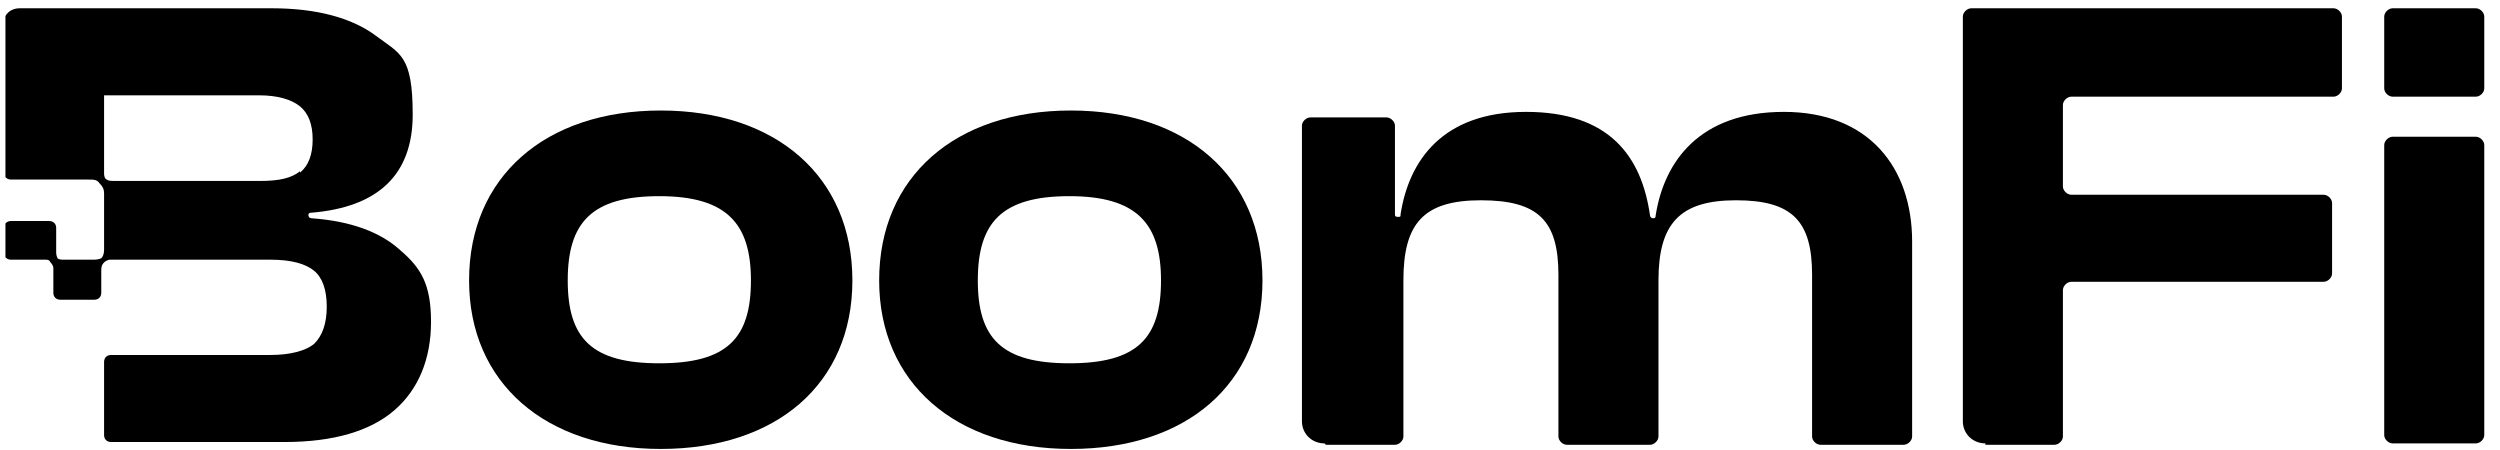
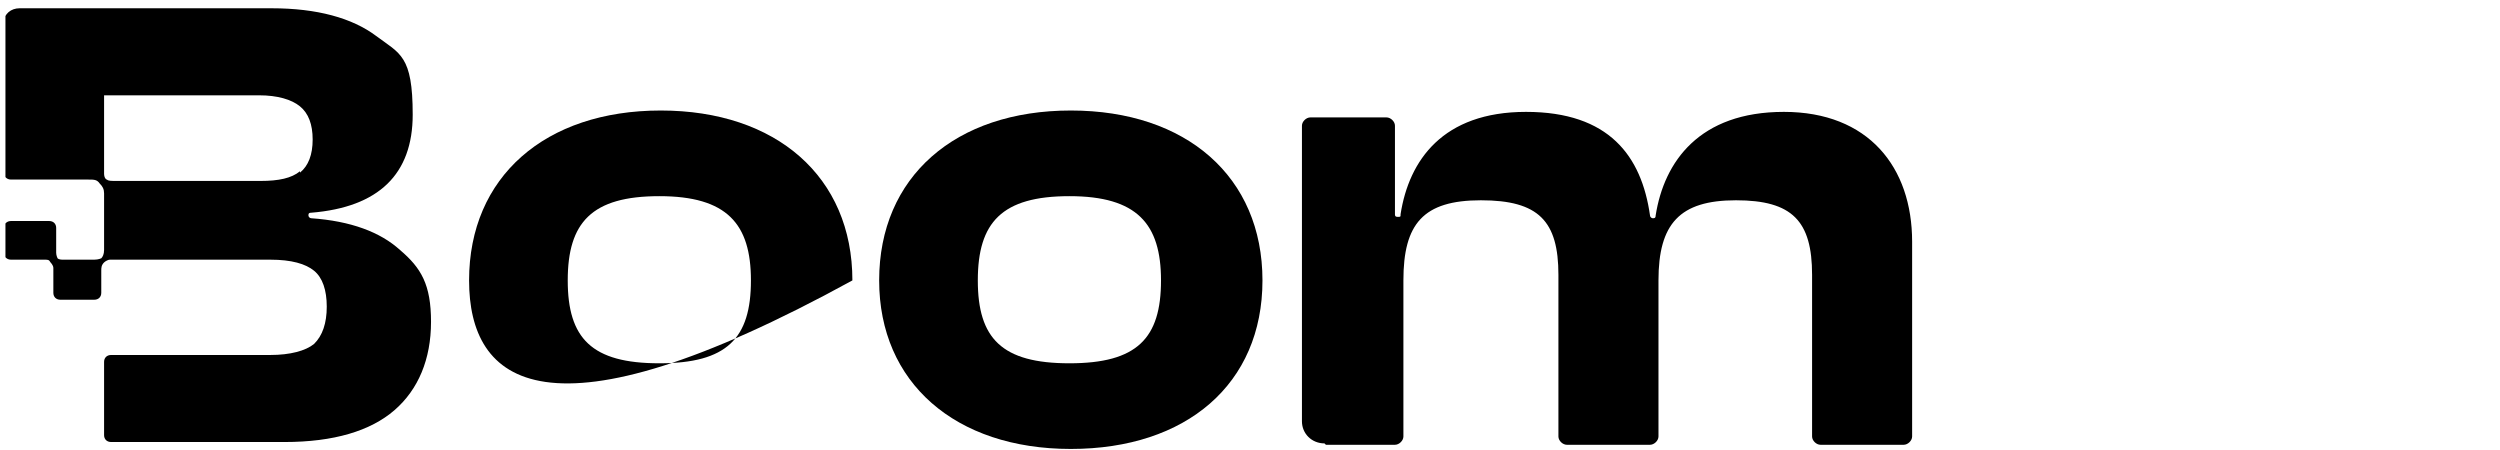
<svg xmlns="http://www.w3.org/2000/svg" width="161" height="29" viewBox="0 0 161 29" fill="none">
  <g clip-path="url(#clip0_4498_95619)">
-     <path d="M30.209 18.059C30.209 11.387 35.11 7.117 42.552 7.117C49.993 7.117 54.894 11.387 54.894 18.059C54.894 24.731 49.993 28.912 42.552 28.912C35.11 28.912 30.209 24.642 30.209 18.059ZM48.36 18.059C48.36 14.412 46.817 12.633 42.461 12.633C38.105 12.633 36.562 14.323 36.562 18.059C36.562 21.795 38.105 23.396 42.461 23.396C46.817 23.396 48.36 21.795 48.36 18.059Z" fill="black" />
+     <path d="M30.209 18.059C30.209 11.387 35.11 7.117 42.552 7.117C49.993 7.117 54.894 11.387 54.894 18.059C35.11 28.912 30.209 24.642 30.209 18.059ZM48.36 18.059C48.36 14.412 46.817 12.633 42.461 12.633C38.105 12.633 36.562 14.323 36.562 18.059C36.562 21.795 38.105 23.396 42.461 23.396C46.817 23.396 48.36 21.795 48.36 18.059Z" fill="black" />
    <path d="M56.618 18.059C56.618 11.387 61.519 7.117 68.961 7.117C76.403 7.117 81.303 11.387 81.303 18.059C81.303 24.731 76.403 28.912 68.961 28.912C61.519 28.912 56.618 24.642 56.618 18.059ZM74.769 18.059C74.769 14.412 73.226 12.633 68.87 12.633C64.514 12.633 62.971 14.323 62.971 18.059C62.971 21.795 64.514 23.396 68.87 23.396C73.226 23.396 74.769 21.795 74.769 18.059Z" fill="black" />
    <path d="M85.297 28.555C84.48 28.555 83.845 27.932 83.845 27.131V8.095C83.845 7.828 84.117 7.561 84.389 7.561H89.29C89.562 7.561 89.835 7.828 89.835 8.095V13.788C89.835 13.877 89.835 13.966 90.016 13.966C90.198 13.966 90.198 13.966 90.198 13.788C90.742 10.319 92.92 7.205 98.275 7.205C103.629 7.205 105.717 10.052 106.261 13.877C106.261 13.966 106.352 14.055 106.443 14.055C106.533 14.055 106.624 14.055 106.624 13.877C107.169 10.408 109.437 7.205 114.883 7.205C120.328 7.205 123.141 10.763 123.141 15.567V28.11C123.141 28.377 122.869 28.644 122.597 28.644H117.242C116.97 28.644 116.698 28.377 116.698 28.11V17.702C116.698 14.233 115.427 12.898 111.797 12.898C108.167 12.898 106.806 14.411 106.806 18.058V28.11C106.806 28.377 106.533 28.644 106.261 28.644H100.907C100.634 28.644 100.362 28.377 100.362 28.11V17.702C100.362 14.233 99.091 12.898 95.371 12.898C91.65 12.898 90.379 14.411 90.379 18.058V28.11C90.379 28.377 90.107 28.644 89.835 28.644C89.562 28.644 87.021 28.644 85.388 28.644L85.297 28.555Z" fill="black" />
-     <path d="M127.86 28.555C127.043 28.555 126.408 27.932 126.408 27.131V1.067C126.408 0.8 126.68 0.533 126.953 0.533H150.277C150.549 0.533 150.821 0.8 150.821 1.067V5.693C150.821 5.96 150.549 6.226 150.277 6.226H133.396C133.124 6.226 132.852 6.493 132.852 6.76V12.009C132.852 12.275 133.124 12.542 133.396 12.542H149.641C149.914 12.542 150.186 12.809 150.186 13.076V17.613C150.186 17.88 149.914 18.147 149.641 18.147H133.396C133.124 18.147 132.852 18.414 132.852 18.68V28.11C132.852 28.377 132.58 28.644 132.307 28.644H127.86V28.555Z" fill="black" />
-     <path d="M154.088 6.226C153.816 6.226 153.544 5.96 153.544 5.693V1.067C153.544 0.8 153.816 0.533 154.088 0.533H159.443C159.715 0.533 159.987 0.8 159.987 1.067V5.693C159.987 5.96 159.715 6.226 159.443 6.226H154.088ZM154.088 28.555C153.816 28.555 153.544 28.288 153.544 28.021V9.34C153.544 9.073 153.816 8.806 154.088 8.806H159.443C159.715 8.806 159.987 9.073 159.987 9.34V28.021C159.987 28.288 159.715 28.555 159.443 28.555H154.088Z" fill="black" />
    <path d="M25.762 16.101C24.491 14.944 22.585 14.233 20.044 14.055C19.953 14.055 19.863 13.966 19.863 13.877C19.863 13.788 19.863 13.699 20.044 13.699C24.4 13.343 26.578 11.208 26.578 7.383C26.578 3.558 25.762 3.469 24.219 2.312C22.676 1.156 20.407 0.533 17.503 0.533H1.258C0.714 0.533 0.26 0.889 0.26 1.423V11.119C0.26 11.386 0.441 11.564 0.714 11.564H5.705C6.068 11.564 6.25 11.564 6.431 11.831C6.613 12.009 6.703 12.187 6.703 12.453V16.101C6.703 16.368 6.613 16.546 6.522 16.634C6.522 16.634 6.34 16.723 6.068 16.723H4.071C3.981 16.723 3.799 16.723 3.708 16.634C3.708 16.634 3.618 16.456 3.618 16.279V14.677C3.618 14.411 3.436 14.233 3.164 14.233H0.714C0.441 14.233 0.26 14.411 0.26 14.677V16.279C0.26 16.546 0.441 16.723 0.714 16.723H2.892C3.073 16.723 3.164 16.723 3.255 16.901C3.255 16.901 3.436 17.079 3.436 17.257V18.858C3.436 19.125 3.618 19.303 3.89 19.303H6.068C6.34 19.303 6.522 19.125 6.522 18.858V17.435C6.522 17.257 6.522 17.079 6.703 16.901C6.794 16.812 6.976 16.723 7.066 16.723H17.412C18.774 16.723 19.681 16.99 20.226 17.435C20.77 17.88 21.043 18.68 21.043 19.748C21.043 20.815 20.77 21.616 20.226 22.15C19.681 22.595 18.683 22.861 17.412 22.861H7.157C6.885 22.861 6.703 23.039 6.703 23.306V28.021C6.703 28.288 6.885 28.466 7.157 28.466H18.32C21.496 28.466 23.856 27.754 25.399 26.42C26.942 25.085 27.758 23.128 27.758 20.727C27.758 18.325 27.123 17.257 25.762 16.101ZM19.318 11.03C18.774 11.475 17.957 11.653 16.777 11.653H7.52C7.157 11.653 6.976 11.653 6.885 11.564C6.794 11.564 6.703 11.386 6.703 11.208V6.138H16.686C17.866 6.138 18.774 6.404 19.318 6.849C19.863 7.294 20.135 8.006 20.135 8.984C20.135 9.963 19.863 10.674 19.318 11.119V11.03Z" fill="black" />
  </g>
  <defs>
    <clipPath id="clip0_4498_95619">
      <rect width="160" height="29" fill="white" transform="translate(0.351)" />
    </clipPath>
  </defs>
</svg>